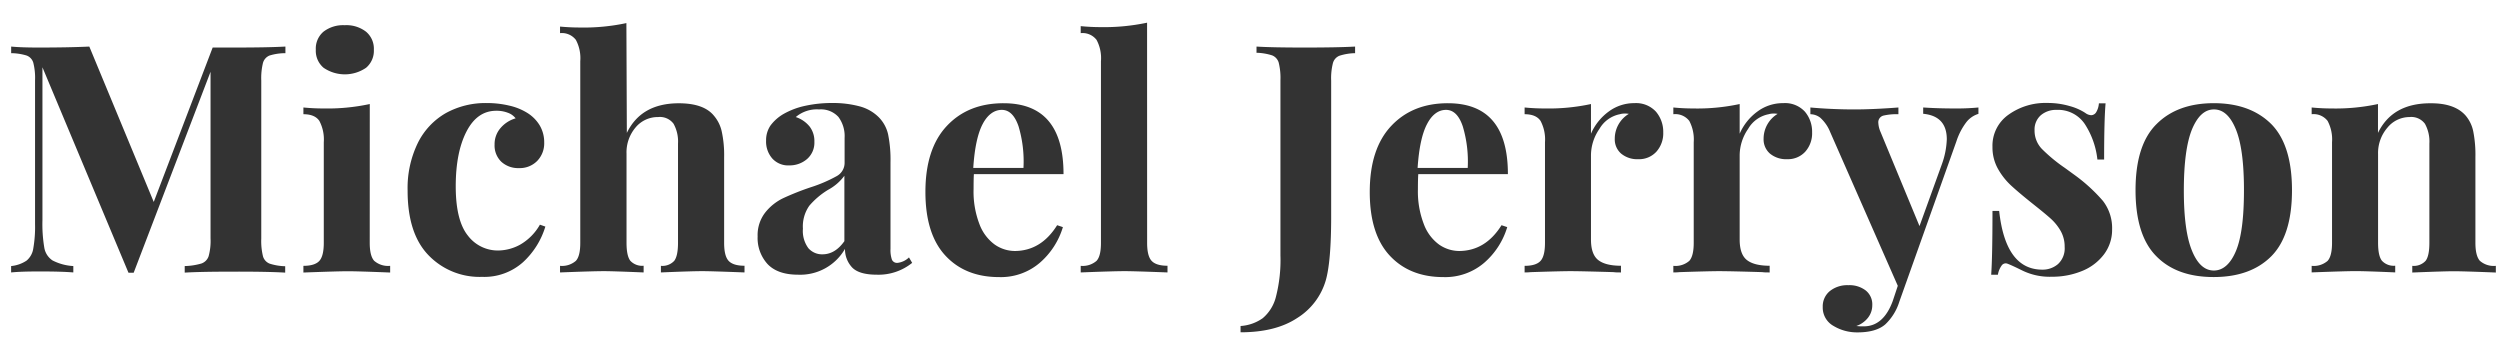
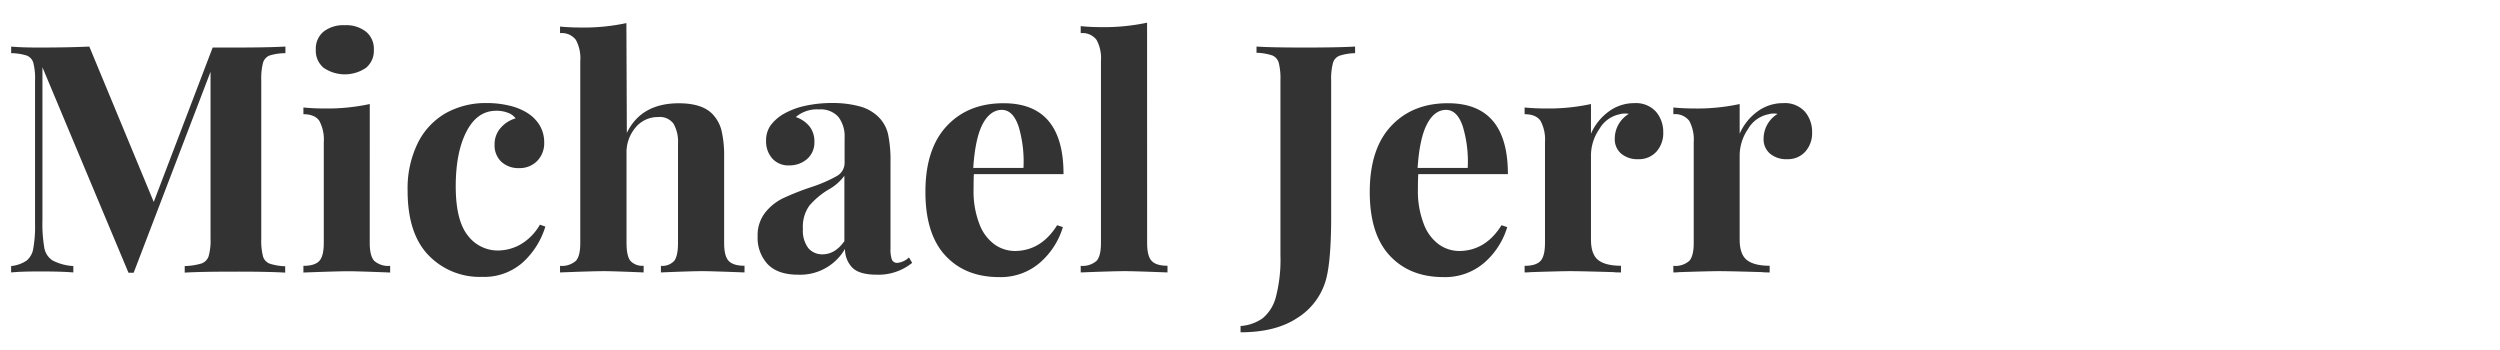
<svg xmlns="http://www.w3.org/2000/svg" viewBox="0 0 564.26 78.98">
  <path d="M60.84 12.53a2.53 2.53 0 0 0-1.48 1.65 14.37 14.37 0 0 0-.39 4v35.68a14.37 14.37 0 0 0 .39 4 2.51 2.51 0 0 0 1.52 1.65 12.46 12.46 0 0 0 3.49.58v1.44q-4-.23-11.31-.22-7.7 0-11.37.22v-1.48a14.36 14.36 0 0 0 3.78-.58 2.61 2.61 0 0 0 1.62-1.65 13 13 0 0 0 .43-4V16.2L30.17 61.56H29L9.58 15.19v34.49a32.08 32.08 0 0 0 .42 6.23 4.29 4.29 0 0 0 1.87 2.88 11.68 11.68 0 0 0 4.68 1.26v1.44q-2.8-.23-7.78-.22c-2.64 0-4.72.07-6.26.22v-1.44A7.58 7.58 0 0 0 6 58.82a4.39 4.39 0 0 0 1.51-2.73 28.37 28.37 0 0 0 .4-5.55v-32.4a13.9 13.9 0 0 0-.4-4A2.47 2.47 0 0 0 6 12.53 12.53 12.53 0 0 0 2.52 12v-1.49c1.54.15 3.62.22 6.26.22q6.63 0 11.38-.22L34.7 45.58 48 10.73h5.11q7.35 0 11.31-.22V12a12.38 12.38 0 0 0-3.58.53zm22.61 42.26c0 2 .34 3.33 1 4.07A4.75 4.75 0 0 0 88.06 60v1.51q-7.22-.29-9.58-.29c-1.49 0-4.82.1-10 .29V60c1.73 0 2.93-.38 3.6-1.12s1-2.1 1-4.07v-22.7a8.92 8.92 0 0 0-1-4.82c-.67-1-1.87-1.51-3.6-1.51v-1.52c1.54.15 3 .22 4.47.22a45.36 45.36 0 0 0 10.51-1zm-.83-47.63a5 5 0 0 1 1.76 4.07 5 5 0 0 1-1.76 4.07 8.49 8.49 0 0 1-9.58 0 5 5 0 0 1-1.76-4.07A5 5 0 0 1 73 7.16a7.25 7.25 0 0 1 4.79-1.47 7.25 7.25 0 0 1 4.83 1.47zm32.29 16.67a13.14 13.14 0 0 1 4 1.59 8.47 8.47 0 0 1 2.92 2.91 7.49 7.49 0 0 1 1 3.85 5.7 5.7 0 0 1-1.58 4.14 5.51 5.51 0 0 1-4.11 1.62 5.6 5.6 0 0 1-4-1.44 5.09 5.09 0 0 1-1.51-3.88 5.53 5.53 0 0 1 1.37-3.75 7 7 0 0 1 3.38-2.16 3.8 3.8 0 0 0-1.76-1.26A7 7 0 0 0 112 25c-2.88 0-5.12 1.58-6.73 4.72s-2.41 7.26-2.41 12.35.91 8.83 2.73 11.09a8.48 8.48 0 0 0 6.84 3.38 10.51 10.51 0 0 0 4.93-1.3 12 12 0 0 0 4.5-4.53l1.23.43a18 18 0 0 1-5 8 13.11 13.11 0 0 1-9.29 3.35 16 16 0 0 1-12.1-4.9Q92 52.71 92 43.06a23.22 23.22 0 0 1 2.31-10.8 15.84 15.84 0 0 1 6.33-6.74 18.5 18.5 0 0 1 9.22-2.26 21.5 21.5 0 0 1 5.05.57zM141.48 30q3.24-6.69 11.73-6.69 5.63 0 7.92 2.8a8.16 8.16 0 0 1 1.77 3.57 25 25 0 0 1 .54 5.79v19.32c0 2 .33 3.33 1 4.07s1.87 1.12 3.6 1.12v1.51q-7.5-.29-9.51-.29-2.44 0-9.36.29V60a3.64 3.64 0 0 0 3-1.12c.57-.74.86-2.1.86-4.07V32.4a8.27 8.27 0 0 0-1-4.46 3.83 3.83 0 0 0-3.49-1.52 6.49 6.49 0 0 0-5.08 2.34 8.67 8.67 0 0 0-2.05 5.94v20.09c0 2 .29 3.33.86 4.07a3.64 3.64 0 0 0 3 1.12v1.51q-6.92-.29-8.93-.29-2.46 0-9.94.29V60a4.77 4.77 0 0 0 3.57-1.12c.69-.74 1-2.1 1-4.07v-41a8.73 8.73 0 0 0-1-4.82 4 4 0 0 0-3.57-1.51V6q2.31.21 4.47.21a46 46 0 0 0 10.51-1zm31.78 29.62a8.73 8.73 0 0 1-2.26-6.27 8.3 8.3 0 0 1 1.69-5.35 11.53 11.53 0 0 1 4.1-3.28 61.53 61.53 0 0 1 6.21-2.46 32 32 0 0 0 5.79-2.48 3.41 3.41 0 0 0 1.84-3.06V31.1a7.21 7.21 0 0 0-1.4-4.71 5.34 5.34 0 0 0-4.36-1.69 7.33 7.33 0 0 0-5.26 1.72 6.71 6.71 0 0 1 3.14 2.16 5.39 5.39 0 0 1 1.06 3.42 4.9 4.9 0 0 1-1.65 3.89 6 6 0 0 1-4 1.44 4.83 4.83 0 0 1-3.88-1.59 5.78 5.78 0 0 1-1.37-4 5.86 5.86 0 0 1 1-3.42 9.73 9.73 0 0 1 3-2.63 17 17 0 0 1 4.79-1.8 28.1 28.1 0 0 1 6.22-.64A22.94 22.94 0 0 1 194 24a9.6 9.6 0 0 1 4.32 2.44 8 8 0 0 1 2.13 3.89 28.76 28.76 0 0 1 .54 6.27v19.56a6.7 6.7 0 0 0 .32 2.45 1.25 1.25 0 0 0 1.26.72 4.43 4.43 0 0 0 2.59-1.23l.72 1.23a12.09 12.09 0 0 1-7.96 2.67c-2.64 0-4.48-.53-5.54-1.58a6 6 0 0 1-1.66-4.25A11.66 11.66 0 0 1 180.14 62q-4.6 0-6.88-2.38zm17.32-5.19V39.67a11 11 0 0 1-3.67 3.17 17.54 17.54 0 0 0-4.25 3.6 8.13 8.13 0 0 0-1.44 5.18 6.56 6.56 0 0 0 1.22 4.38 4.08 4.08 0 0 0 3.24 1.4q2.82-.02 4.9-2.97zm48.02-3.6l1.3.43a17.18 17.18 0 0 1-5.15 8 13.49 13.49 0 0 1-9.25 3.28q-7.63 0-12.13-4.86t-4.5-14.37q0-9.72 4.82-14.87t12.82-5.14q13.53 0 13.53 16h-20.23c-.05.72-.07 1.85-.07 3.38a20.47 20.47 0 0 0 1.33 7.92 10 10 0 0 0 3.46 4.61 8 8 0 0 0 4.57 1.44q5.9-.06 9.5-5.82zM221.79 28q-1.69 3.21-2.12 9.9H231a27.59 27.59 0 0 0-1.11-9.39c-.85-2.48-2.11-3.71-3.78-3.71s-3.19 1.04-4.32 3.2zm37.12 26.79c0 2 .33 3.33 1 4.07s1.87 1.12 3.6 1.12v1.51c-5-.19-8.21-.29-9.65-.29q-2.46 0-9.94.29V60a4.77 4.77 0 0 0 3.57-1.12c.69-.74 1-2.1 1-4.07v-41a8.71 8.71 0 0 0-1-4.82 4 4 0 0 0-3.57-1.51V5.9c1.54.15 3 .22 4.47.22a46.57 46.57 0 0 0 10.51-1zM280 73.58a9.73 9.73 0 0 0 5-1.76 9.25 9.25 0 0 0 3-4.9 33.38 33.38 0 0 0 1-9.32V18.14a14.37 14.37 0 0 0-.39-4 2.52 2.52 0 0 0-1.51-1.65 12.62 12.62 0 0 0-3.5-.58v-1.4c2.4.15 6 .22 10.87.22s8.74-.07 11.38-.22V12a12.38 12.38 0 0 0-3.53.58 2.49 2.49 0 0 0-1.47 1.65 13.9 13.9 0 0 0-.4 4v30.66q0 10.15-1.22 14.4a14.92 14.92 0 0 1-6.45 8.49Q287.91 75 280 75zm58.9-22.75l1.29.43a17.16 17.16 0 0 1-5.14 8 13.51 13.51 0 0 1-9.26 3.28q-7.62 0-12.13-4.86t-4.5-14.37q0-9.72 4.83-14.87t12.81-5.14q13.54 0 13.54 16h-20.23c-.05.72-.08 1.85-.08 3.38a20.46 20.46 0 0 0 1.34 7.92 10 10 0 0 0 3.45 4.61 8 8 0 0 0 4.57 1.44q5.91-.06 9.51-5.82zM322.09 28q-1.69 3.21-2.13 9.9h11.31a27.56 27.56 0 0 0-1.12-9.39c-.84-2.48-2.1-3.71-3.78-3.71s-3.16 1.04-4.28 3.2zm51.66-2.8a7 7 0 0 1 1.65 4.68 6.22 6.22 0 0 1-1.55 4.36 5.27 5.27 0 0 1-4.06 1.69 5.69 5.69 0 0 1-3.89-1.26 4.24 4.24 0 0 1-1.44-3.35 6.54 6.54 0 0 1 3.17-5.62 4.5 4.5 0 0 0-.87-.07 3.6 3.6 0 0 0-1.15.15 6.83 6.83 0 0 0-4.61 3.31 10.51 10.51 0 0 0-1.91 5.9v19.08q0 3.32 1.62 4.61c1.08.86 2.79 1.3 5.15 1.3v1.51c-.68 0-1.23 0-1.66-.07q-7.35-.22-9.79-.22-2 0-8.86.22a13.81 13.81 0 0 1-1.44.07V60c1.73 0 2.93-.38 3.6-1.12s1-2.1 1-4.07v-22.7a8.92 8.92 0 0 0-1-4.82c-.67-1-1.87-1.51-3.6-1.51v-1.52c1.54.15 3 .22 4.47.22a45.36 45.36 0 0 0 10.51-1v6.7a12.21 12.21 0 0 1 4-5 9.6 9.6 0 0 1 5.83-1.9 6.08 6.08 0 0 1 4.83 1.92zm33.62 0a7 7 0 0 1 1.63 4.68 6.22 6.22 0 0 1-1.55 4.36 5.29 5.29 0 0 1-4.07 1.69 5.71 5.71 0 0 1-3.89-1.26 4.24 4.24 0 0 1-1.44-3.35 6.56 6.56 0 0 1 3.17-5.62 4.38 4.38 0 0 0-.86-.07 3.67 3.67 0 0 0-1.16.15 6.83 6.83 0 0 0-4.64 3.31 10.59 10.59 0 0 0-1.91 5.9v19.08q0 3.32 1.62 4.61c1.08.86 2.8 1.3 5.15 1.3v1.51c-.67 0-1.22 0-1.66-.07-4.89-.15-8.16-.22-9.79-.22-1.29 0-4.25.07-8.85.22a14.12 14.12 0 0 1-1.44.07V60a4.75 4.75 0 0 0 3.6-1.12c.67-.74 1-2.1 1-4.07v-22.7a8.93 8.93 0 0 0-1-4.82 4 4 0 0 0-3.6-1.51v-1.52c1.53.15 3 .22 4.46.22a45.3 45.3 0 0 0 10.51-1v6.7a12.21 12.21 0 0 1 4-5 9.6 9.6 0 0 1 5.83-1.9 6.08 6.08 0 0 1 4.89 1.92z" fill="#333" />
-   <path d="M446.54 24.26v1.44a5.5 5.5 0 0 0-2.7 1.84 14.58 14.58 0 0 0-2.27 4.36l-12.89 36.21a11.87 11.87 0 0 1-3.17 5.11q-2.08 1.8-6.26 1.8a10.25 10.25 0 0 1-5.44-1.47 4.73 4.73 0 0 1-2.41-4.29 4.43 4.43 0 0 1 1.6-3.56 6.28 6.28 0 0 1 4.18-1.33 6 6 0 0 1 3.92 1.19 4 4 0 0 1 1.48 3.34 4.55 4.55 0 0 1-.94 2.78 5.73 5.73 0 0 1-2.66 1.9 12.56 12.56 0 0 0 1.66.08q4.45 0 6.55-5.69l1.15-3.46-15.26-34.7a8.69 8.69 0 0 0-2.24-3.24 3.7 3.7 0 0 0-2.23-.79v-1.52q4.76.43 9.87.44 4.25 0 10-.44v1.52a13.17 13.17 0 0 0-3.42.32 1.55 1.55 0 0 0-1.11 1.69 5.71 5.71 0 0 0 .5 2l8.79 21.24 5-13.83a18.35 18.35 0 0 0 1.16-5.76q0-5.25-5.33-5.76v-1.42q3.38.22 7 .22a52 52 0 0 0 5.47-.22zm20.59-.32a12.31 12.31 0 0 1 3.53 1.55A2.37 2.37 0 0 0 472 26a1.35 1.35 0 0 0 1.12-.68 4.49 4.49 0 0 0 .61-2h1.51q-.33 3.68-.33 12.68h-1.52a18.28 18.28 0 0 0-2.84-8 7.26 7.26 0 0 0-6.37-3.2 5.28 5.28 0 0 0-3.57 1.22 4.29 4.29 0 0 0-1.4 3.39 5.92 5.92 0 0 0 1.66 4.21 36 36 0 0 0 5.18 4.28l2.09 1.52a37.44 37.44 0 0 1 6.48 5.9 10 10 0 0 1 2.09 6.48 9.17 9.17 0 0 1-1.84 5.62 11.59 11.59 0 0 1-4.93 3.74 17.66 17.66 0 0 1-6.84 1.3 14.08 14.08 0 0 1-6.77-1.46c-1.54-.76-2.64-1.27-3.31-1.51a1.11 1.11 0 0 0-1.26.47 5 5 0 0 0-.83 2.05h-1.51q.29-4.1.29-14.4h1.51q1.44 13.24 9.72 13.25a5.29 5.29 0 0 0 3.56-1.26 4.8 4.8 0 0 0 1.5-3.87 7.13 7.13 0 0 0-.9-3.6 11.17 11.17 0 0 0-2.27-2.81c-.91-.82-2.28-1.94-4.1-3.38q-3.24-2.59-4.94-4.18a15.39 15.39 0 0 1-2.9-3.76 9.87 9.87 0 0 1-1.18-4.83 8.54 8.54 0 0 1 3.6-7.27 14.31 14.31 0 0 1 8.78-2.66 17.55 17.55 0 0 1 5.04.7zm45.5 4.06q4.68 4.73 4.68 14.94t-4.68 14.91q-4.68 4.68-13 4.68t-12.92-4.68Q482 53.14 482 42.91T486.75 28q4.71-4.71 12.92-4.71T512.63 28zm-17.89 1.2q-1.83 4.5-1.84 13.71t1.84 13.68c1.22 3 2.87 4.47 4.93 4.47s3.77-1.48 5-4.43 1.8-7.53 1.8-13.72-.61-10.77-1.84-13.75-2.86-4.46-4.93-4.46-3.7 1.5-4.96 4.5zm61.74-3.14a7.91 7.91 0 0 1 1.73 3.53 27.21 27.21 0 0 1 .5 5.83v19.37c0 2 .35 3.33 1 4.07a4.73 4.73 0 0 0 3.61 1.14v1.51q-7.2-.29-9.5-.29c-1.44 0-4.57.1-9.36.29V60a3.62 3.62 0 0 0 3-1.12c.58-.74.86-2.1.86-4.07V32.4a8.27 8.27 0 0 0-1-4.46 3.83 3.83 0 0 0-3.49-1.52 6.44 6.44 0 0 0-5 2.42 8.74 8.74 0 0 0-2.09 5.94v20c0 2 .29 3.33.87 4.07a3.61 3.61 0 0 0 3 1.12v1.51c-4.42-.19-7.39-.29-8.93-.29s-4.75.1-9.93.29V60a4.75 4.75 0 0 0 3.6-1.12c.67-.74 1-2.1 1-4.07v-22.7a8.93 8.93 0 0 0-1-4.82 4 4 0 0 0-3.6-1.51v-1.52c1.53.15 3 .22 4.46.22a45.3 45.3 0 0 0 10.51-1V30q3.24-6.69 11.81-6.69 5.47-.05 7.95 2.75z" fill="#333" />
</svg>